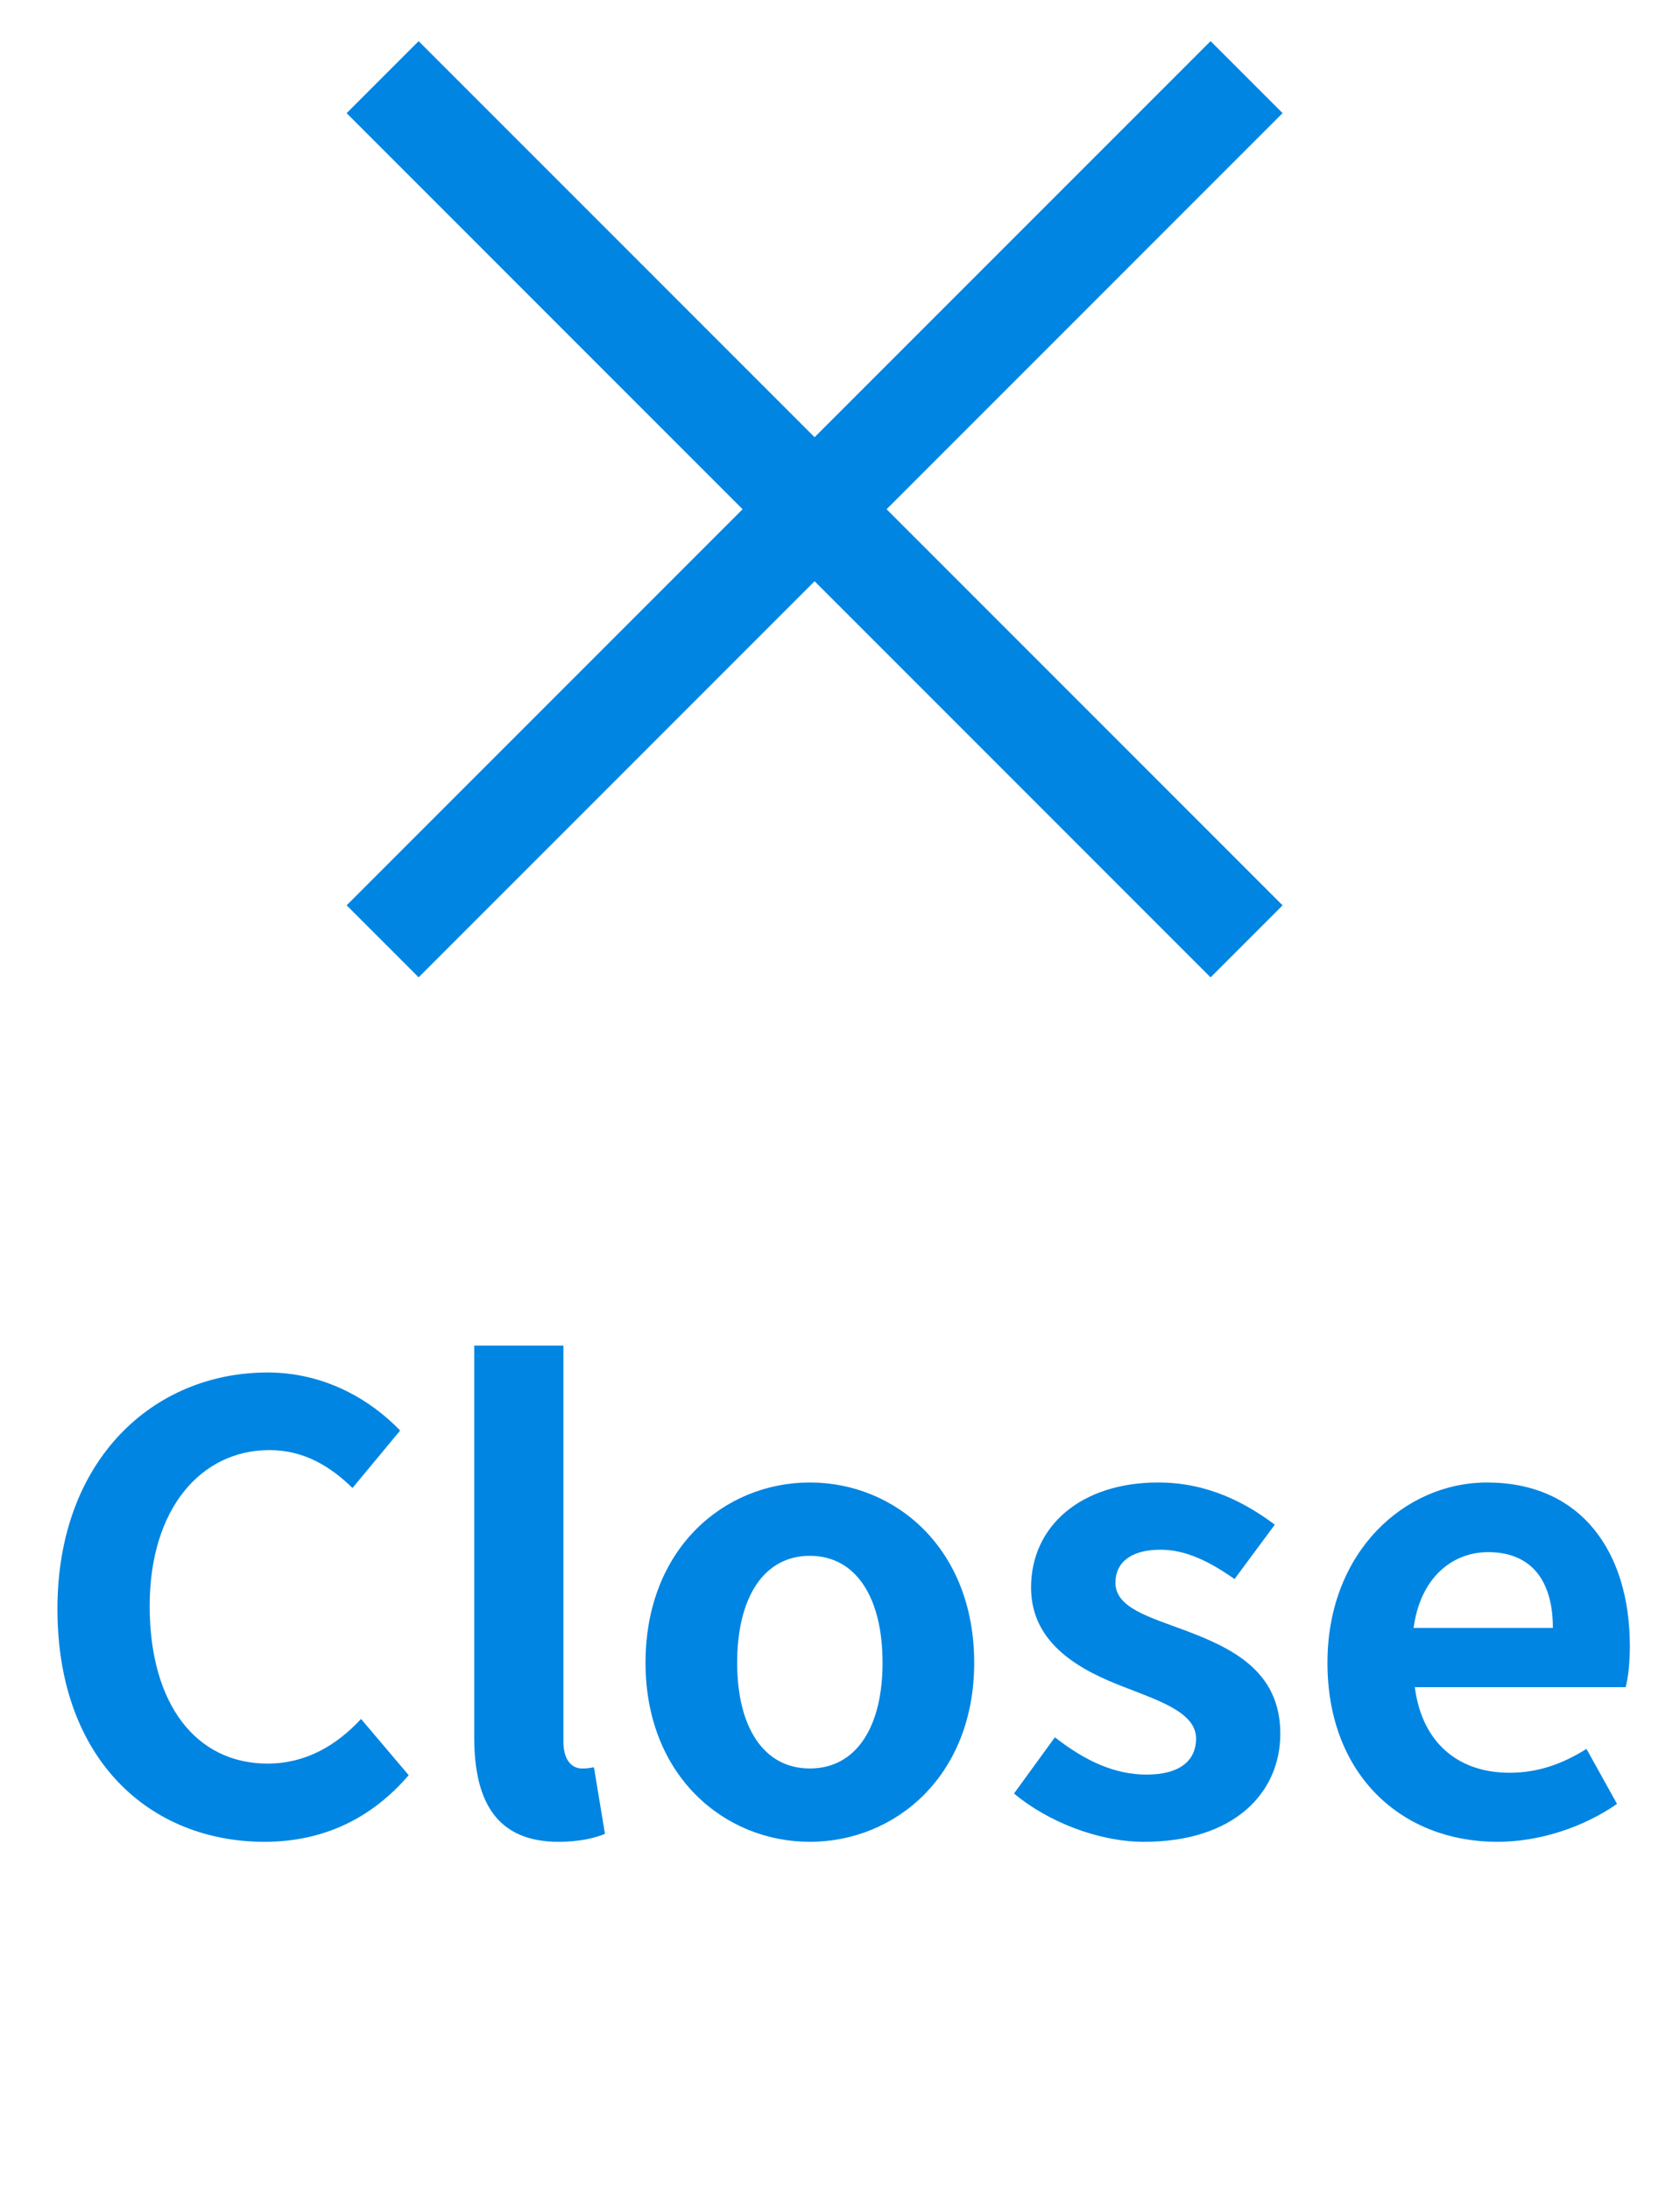
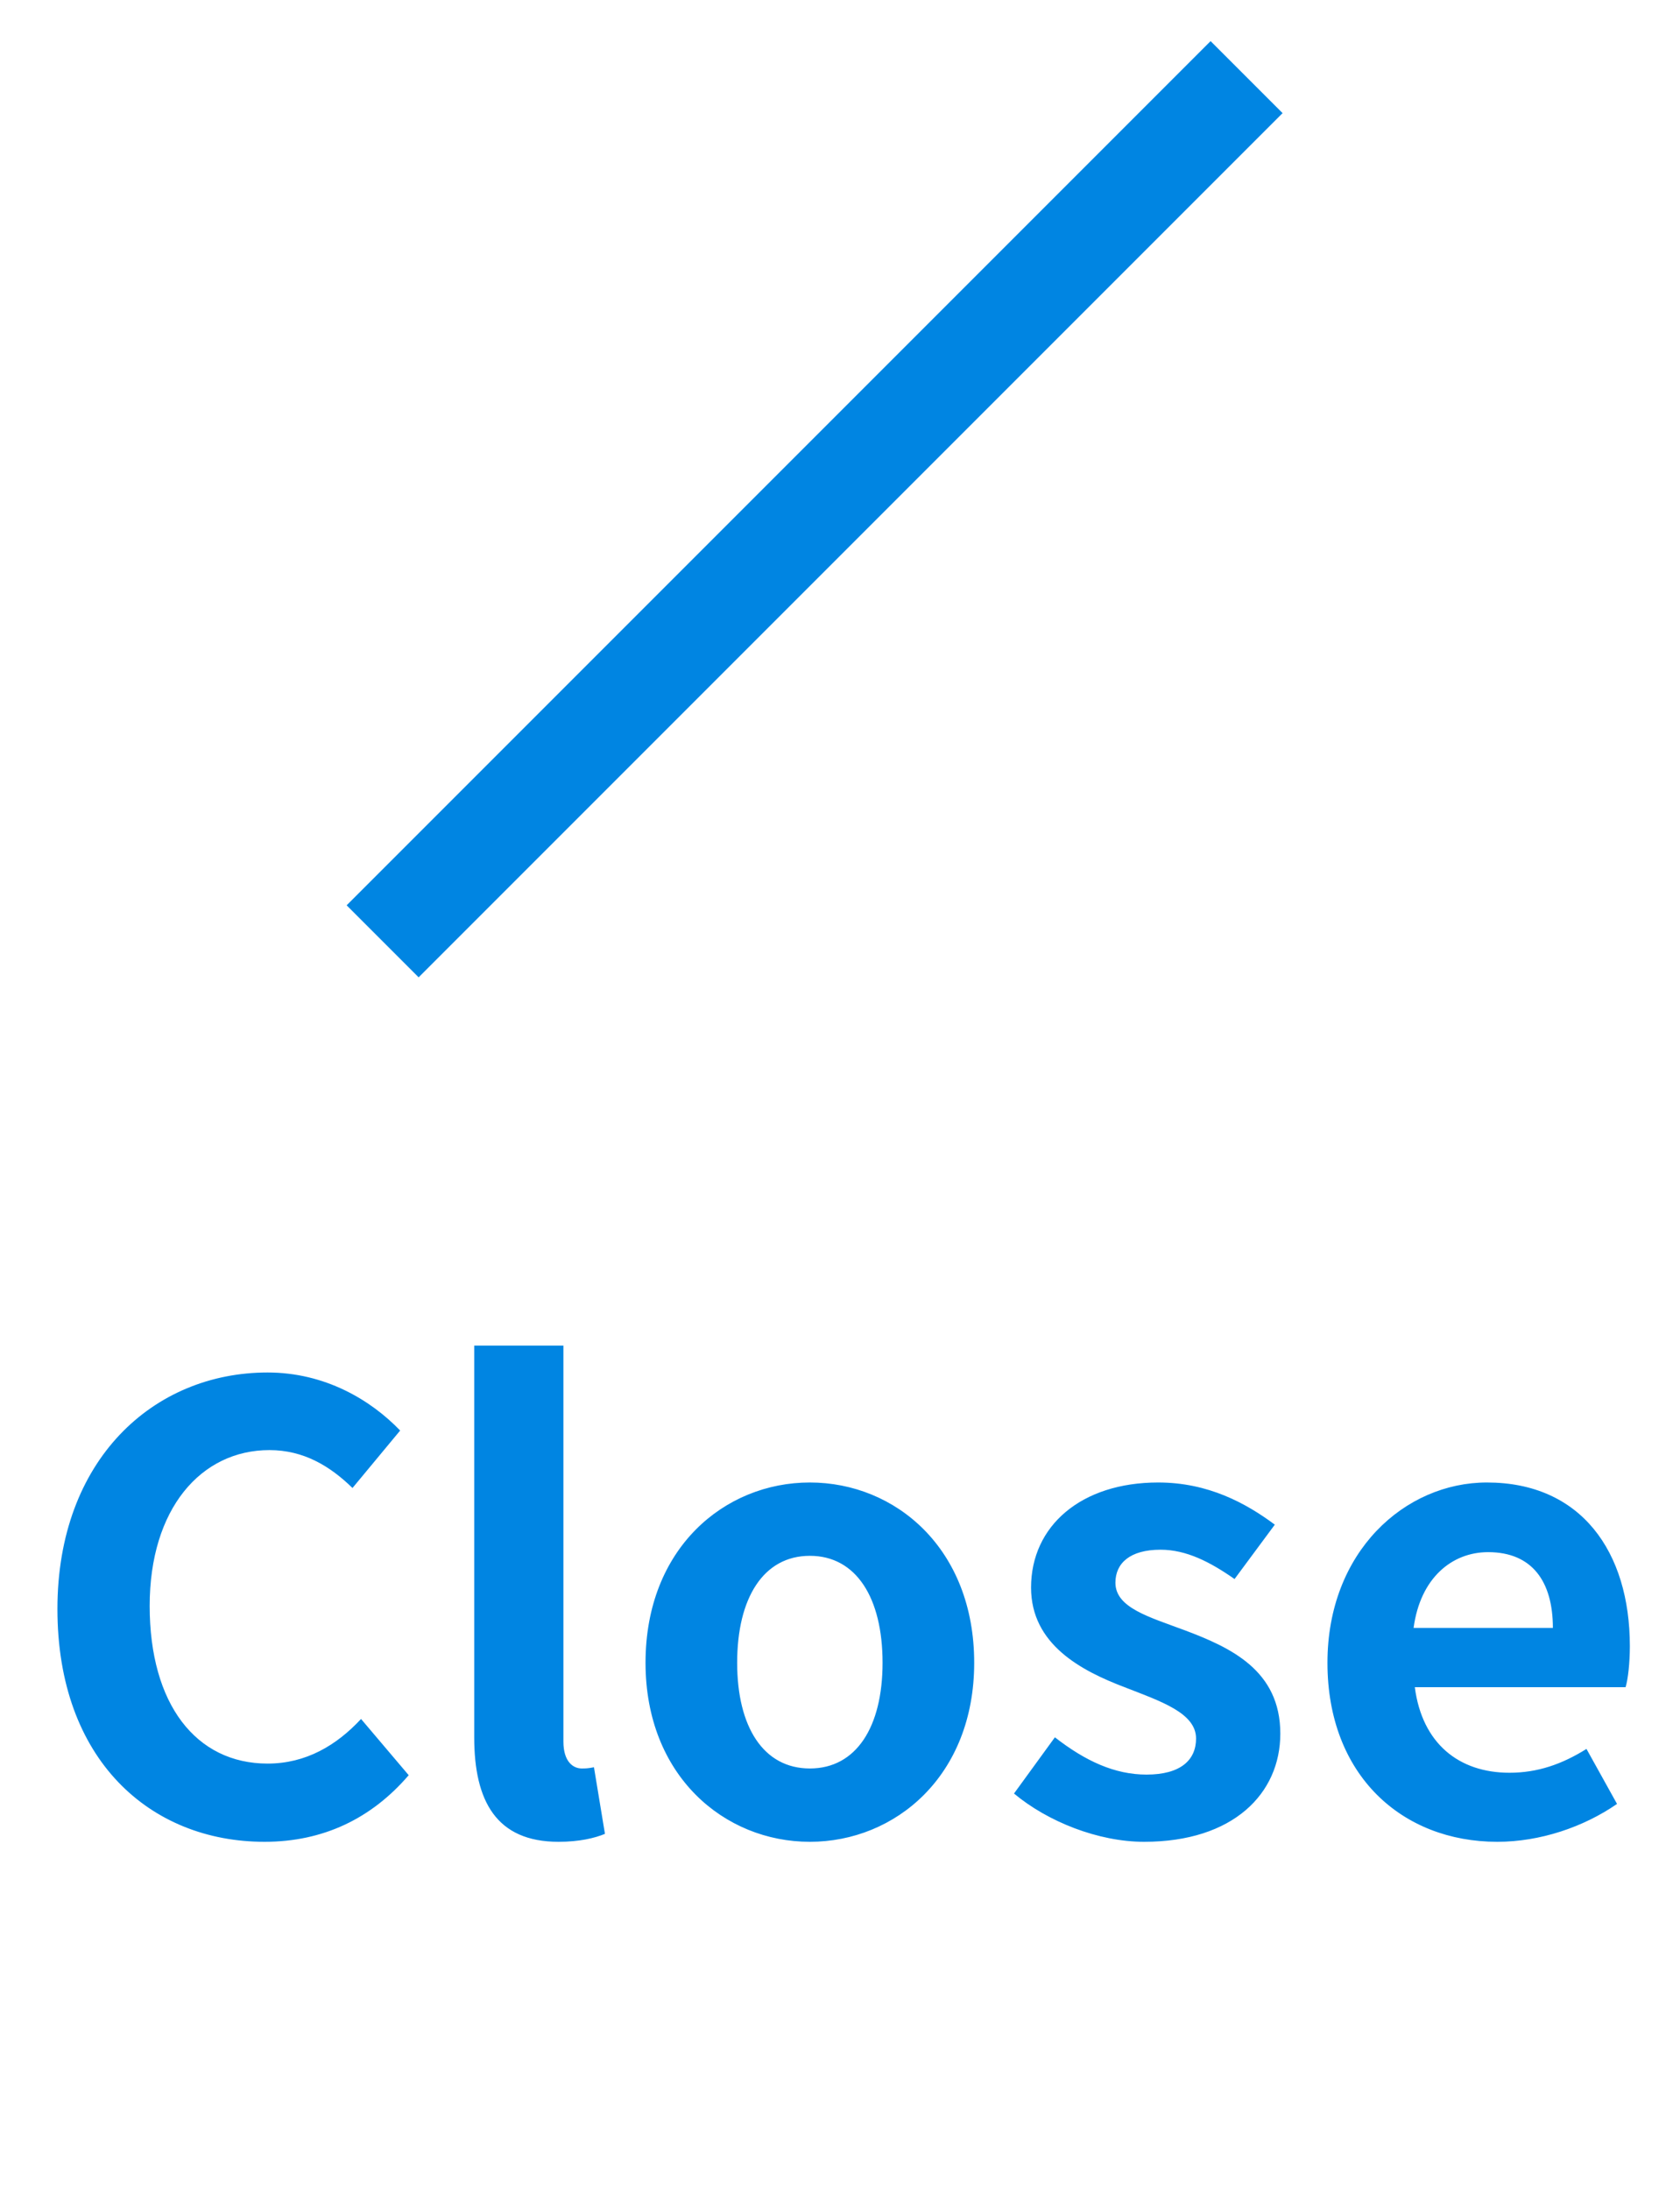
<svg xmlns="http://www.w3.org/2000/svg" width="33" height="43" viewBox="0 0 33 43" fill="none">
  <path d="M5.196 36.168C2.952 36.168 1.128 34.56 1.128 31.596C1.128 28.668 3.012 26.952 5.256 26.952C6.384 26.952 7.284 27.492 7.86 28.092L6.924 29.22C6.48 28.788 5.964 28.476 5.292 28.476C3.948 28.476 2.94 29.628 2.94 31.536C2.94 33.468 3.852 34.632 5.256 34.632C6.012 34.632 6.612 34.272 7.092 33.756L8.028 34.86C7.296 35.712 6.348 36.168 5.196 36.168ZM10.971 36.168C9.747 36.168 9.315 35.364 9.315 34.116V26.424H11.067V34.2C11.067 34.596 11.259 34.728 11.427 34.728C11.499 34.728 11.547 34.728 11.667 34.704L11.883 36.012C11.679 36.096 11.379 36.168 10.971 36.168ZM15.908 36.168C14.228 36.168 12.68 34.872 12.68 32.652C12.68 30.408 14.228 29.112 15.908 29.112C17.588 29.112 19.136 30.408 19.136 32.652C19.136 34.872 17.588 36.168 15.908 36.168ZM15.908 34.728C16.82 34.728 17.336 33.912 17.336 32.652C17.336 31.38 16.82 30.552 15.908 30.552C14.996 30.552 14.48 31.38 14.48 32.652C14.48 33.912 14.996 34.728 15.908 34.728ZM22.474 36.168C21.573 36.168 20.578 35.772 19.918 35.22L20.721 34.116C21.322 34.584 21.898 34.848 22.521 34.848C23.194 34.848 23.494 34.56 23.494 34.14C23.494 33.636 22.797 33.408 22.09 33.132C21.238 32.808 20.253 32.292 20.253 31.176C20.253 29.964 21.238 29.112 22.75 29.112C23.733 29.112 24.477 29.52 25.041 29.94L24.25 31.008C23.77 30.672 23.302 30.432 22.797 30.432C22.198 30.432 21.91 30.696 21.91 31.08C21.91 31.572 22.57 31.752 23.277 32.016C24.166 32.352 25.149 32.796 25.149 34.044C25.149 35.22 24.226 36.168 22.474 36.168ZM29.411 36.168C27.539 36.168 26.075 34.86 26.075 32.652C26.075 30.468 27.599 29.112 29.207 29.112C31.055 29.112 32.015 30.468 32.015 32.328C32.015 32.652 31.979 32.976 31.931 33.132H27.791C27.935 34.236 28.655 34.812 29.651 34.812C30.203 34.812 30.683 34.644 31.163 34.344L31.763 35.424C31.103 35.88 30.251 36.168 29.411 36.168ZM27.767 31.968H30.503C30.503 31.056 30.095 30.48 29.231 30.48C28.523 30.48 27.899 30.984 27.767 31.968Z" fill="#0085E2" />
-   <rect x="8.223" y="0.808" width="24" height="2" transform="rotate(45 8.223 0.808)" fill="#0085E2" />
  <rect x="6.809" y="17.778" width="24" height="2" transform="rotate(-45 6.809 17.778)" fill="#0085E2" />
</svg>